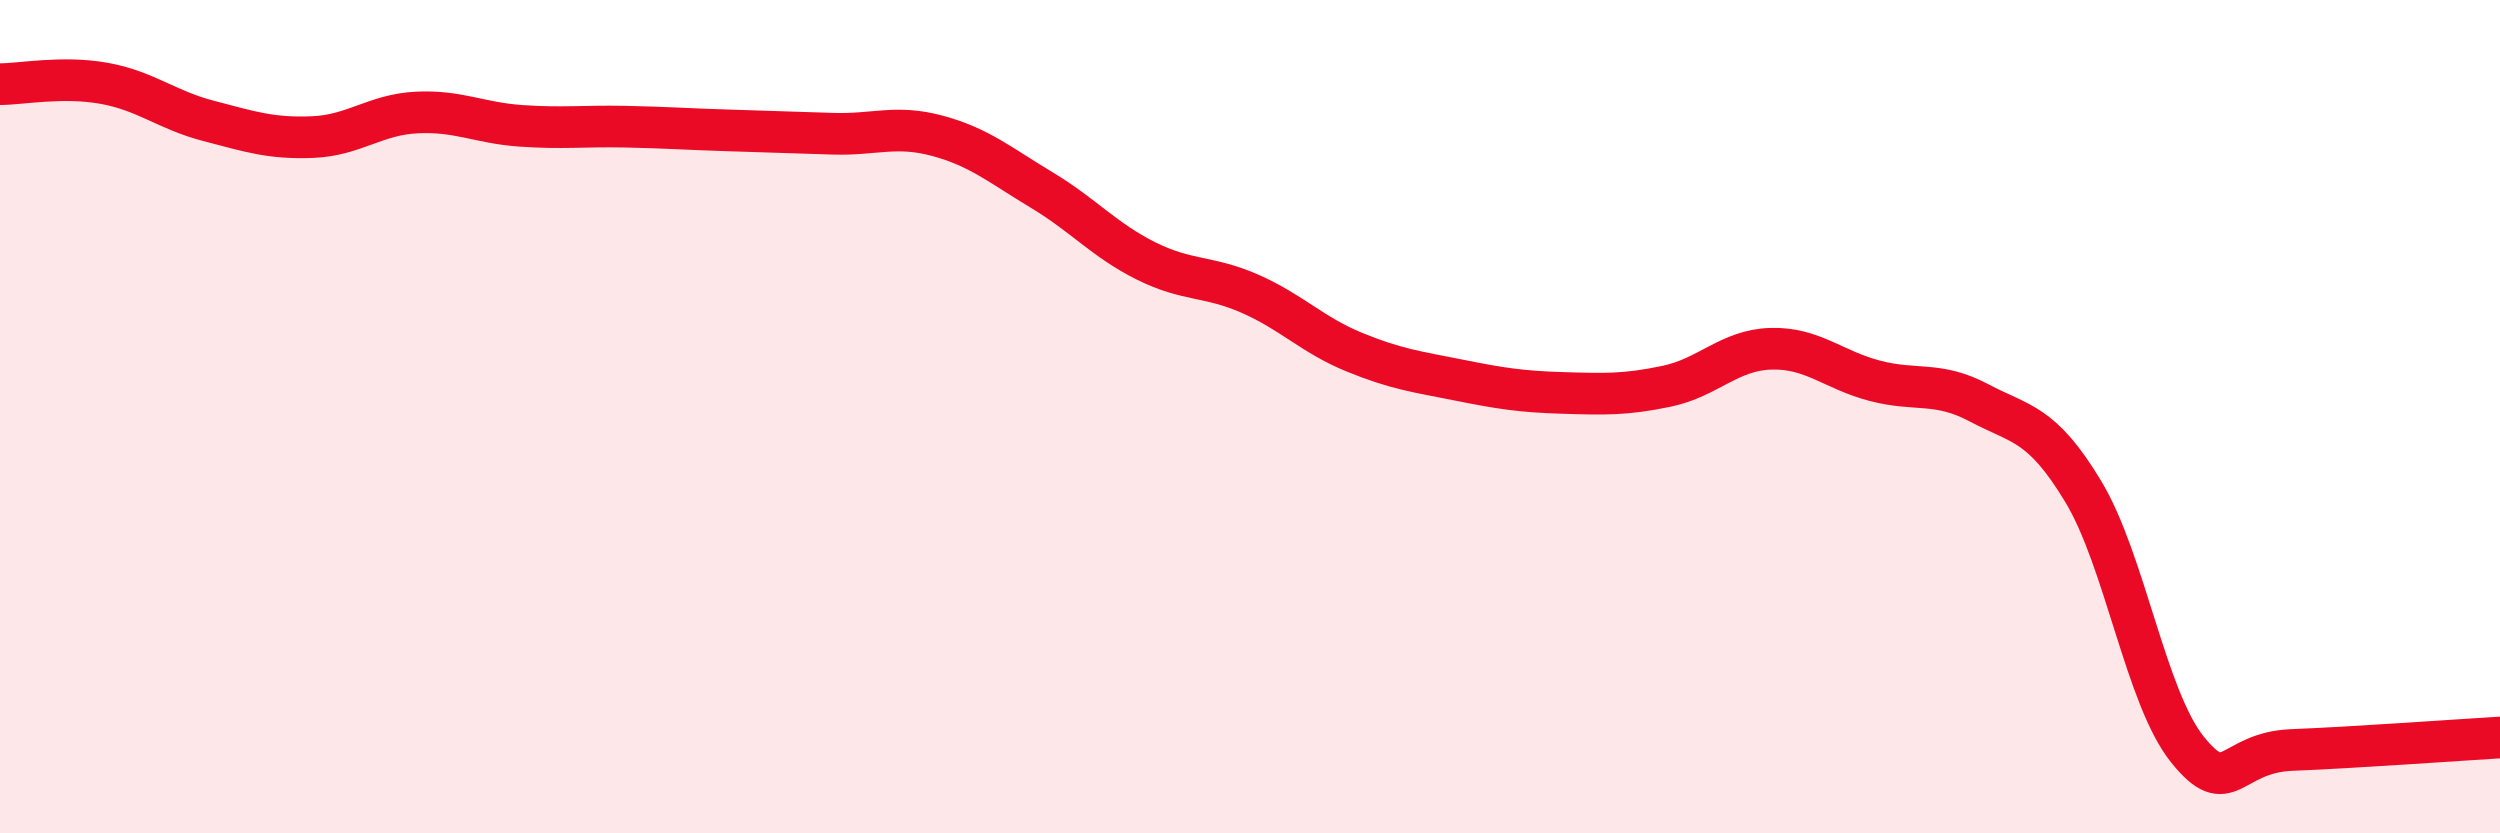
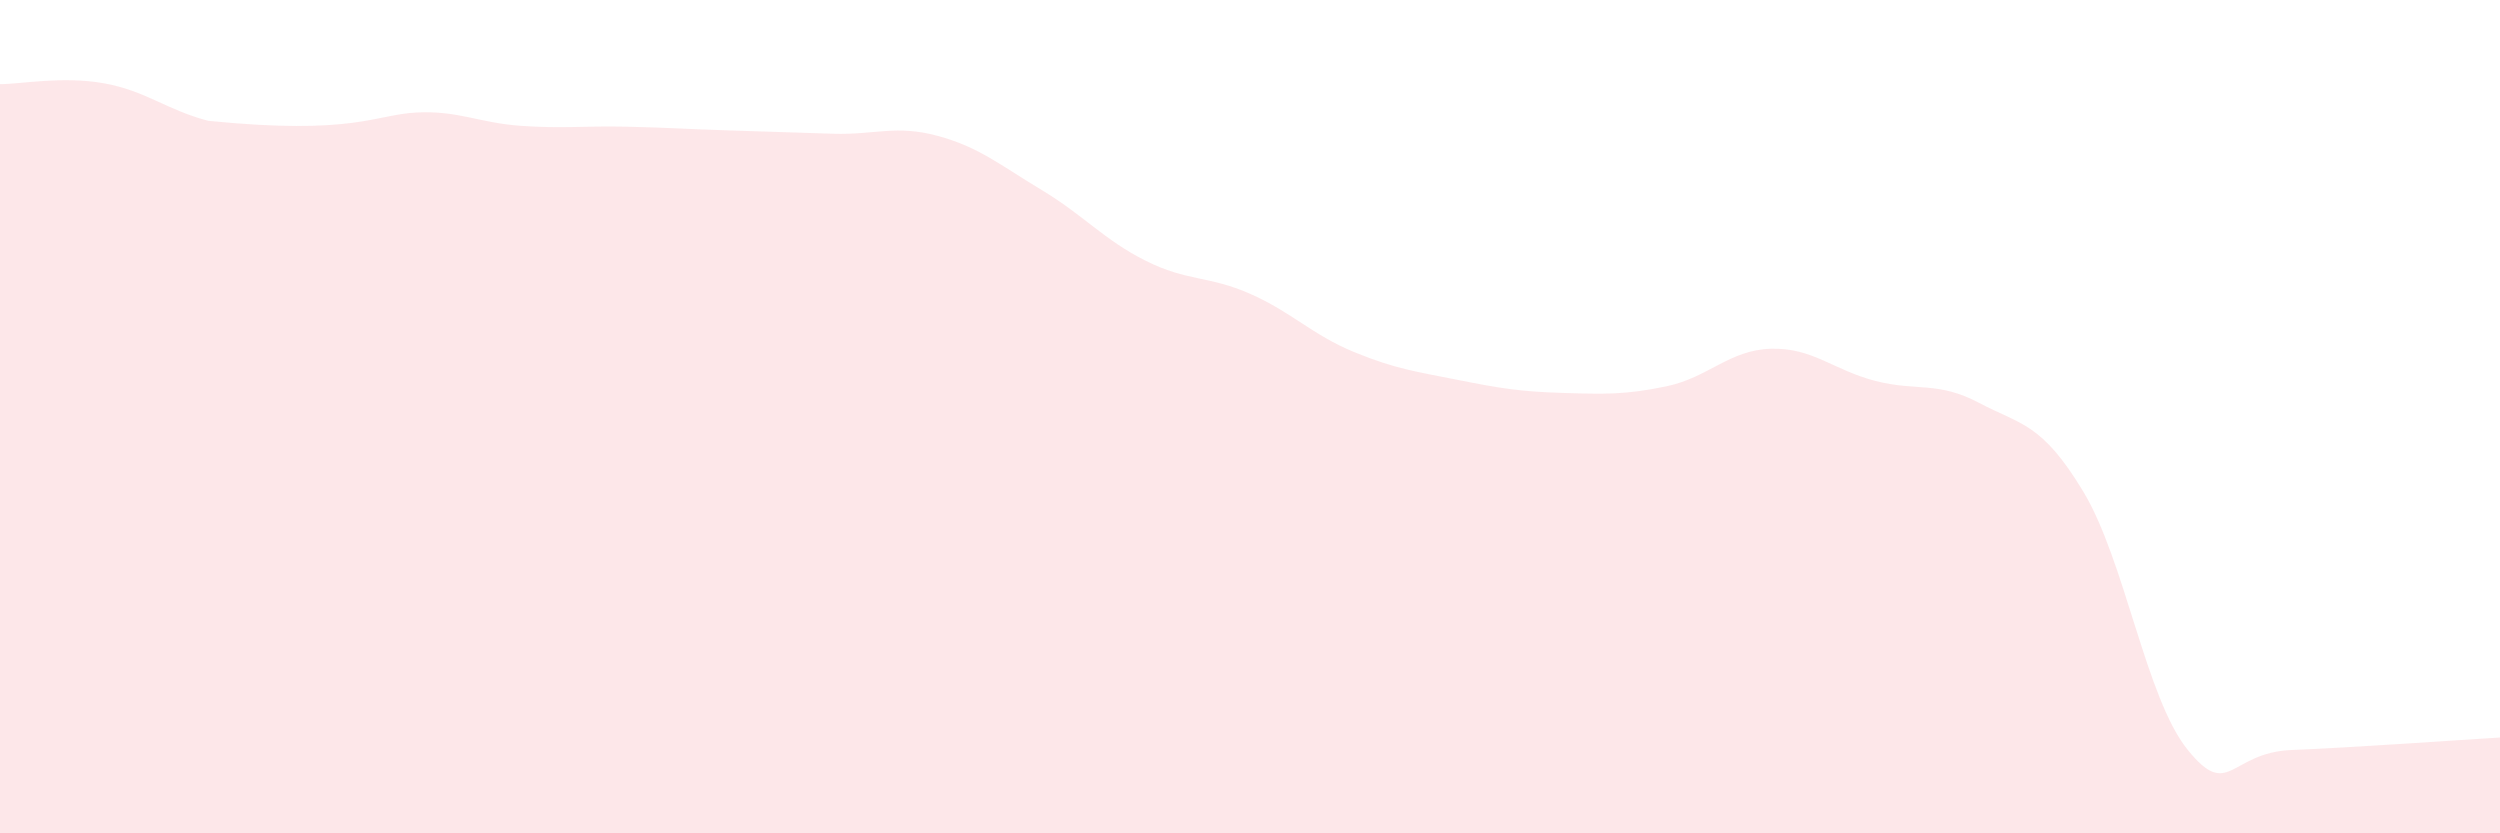
<svg xmlns="http://www.w3.org/2000/svg" width="60" height="20" viewBox="0 0 60 20">
-   <path d="M 0,2.02 C 0.5,2.02 1.5,1.82 2.5,2 C 3.5,2.18 4,2.64 5,2.9 C 6,3.16 6.5,3.33 7.5,3.29 C 8.5,3.25 9,2.75 10,2.7 C 11,2.65 11.5,2.95 12.5,3.02 C 13.5,3.09 14,3.02 15,3.04 C 16,3.06 16.5,3.1 17.5,3.13 C 18.5,3.16 19,3.18 20,3.21 C 21,3.24 21.5,2.99 22.5,3.26 C 23.5,3.53 24,3.96 25,4.56 C 26,5.16 26.5,5.76 27.5,6.26 C 28.5,6.76 29,6.61 30,7.05 C 31,7.49 31.5,8.04 32.5,8.45 C 33.5,8.86 34,8.92 35,9.12 C 36,9.32 36.5,9.4 37.5,9.43 C 38.5,9.46 39,9.48 40,9.27 C 41,9.06 41.5,8.4 42.5,8.37 C 43.5,8.34 44,8.88 45,9.14 C 46,9.4 46.5,9.14 47.5,9.67 C 48.5,10.2 49,10.14 50,11.8 C 51,13.46 51.5,16.75 52.5,17.99 C 53.5,19.23 53.5,18.06 55,18 C 56.5,17.94 59,17.76 60,17.7L60 20L0 20Z" fill="#EB0A25" opacity="0.1" stroke-linecap="round" stroke-linejoin="round" />
-   <path d="M 0,2.02 C 0.5,2.02 1.5,1.82 2.5,2 C 3.5,2.18 4,2.64 5,2.9 C 6,3.16 6.5,3.33 7.5,3.29 C 8.5,3.25 9,2.75 10,2.7 C 11,2.65 11.5,2.95 12.5,3.02 C 13.5,3.09 14,3.02 15,3.04 C 16,3.06 16.5,3.1 17.5,3.13 C 18.5,3.16 19,3.18 20,3.21 C 21,3.24 21.5,2.99 22.5,3.26 C 23.5,3.53 24,3.96 25,4.56 C 26,5.16 26.5,5.76 27.5,6.26 C 28.5,6.76 29,6.61 30,7.05 C 31,7.49 31.5,8.04 32.5,8.45 C 33.5,8.86 34,8.92 35,9.12 C 36,9.32 36.5,9.4 37.5,9.43 C 38.5,9.46 39,9.48 40,9.27 C 41,9.06 41.5,8.4 42.5,8.37 C 43.5,8.34 44,8.88 45,9.14 C 46,9.4 46.5,9.14 47.5,9.67 C 48.5,10.2 49,10.14 50,11.8 C 51,13.46 51.5,16.75 52.5,17.99 C 53.5,19.23 53.5,18.06 55,18 C 56.5,17.94 59,17.76 60,17.7" stroke="#EB0A25" stroke-width="1" fill="none" stroke-linecap="round" stroke-linejoin="round" />
+   <path d="M 0,2.02 C 0.5,2.02 1.5,1.82 2.5,2 C 3.5,2.18 4,2.64 5,2.9 C 8.5,3.25 9,2.75 10,2.7 C 11,2.65 11.5,2.95 12.5,3.02 C 13.5,3.09 14,3.02 15,3.04 C 16,3.06 16.5,3.1 17.5,3.13 C 18.5,3.16 19,3.18 20,3.21 C 21,3.24 21.5,2.99 22.5,3.26 C 23.5,3.53 24,3.96 25,4.56 C 26,5.16 26.5,5.76 27.5,6.26 C 28.5,6.76 29,6.61 30,7.05 C 31,7.49 31.5,8.04 32.5,8.45 C 33.5,8.86 34,8.92 35,9.12 C 36,9.32 36.5,9.4 37.5,9.43 C 38.5,9.46 39,9.48 40,9.27 C 41,9.06 41.5,8.4 42.5,8.37 C 43.5,8.34 44,8.88 45,9.14 C 46,9.4 46.5,9.14 47.5,9.67 C 48.5,10.2 49,10.14 50,11.8 C 51,13.46 51.5,16.75 52.5,17.99 C 53.5,19.23 53.5,18.06 55,18 C 56.5,17.94 59,17.76 60,17.7L60 20L0 20Z" fill="#EB0A25" opacity="0.1" stroke-linecap="round" stroke-linejoin="round" />
</svg>